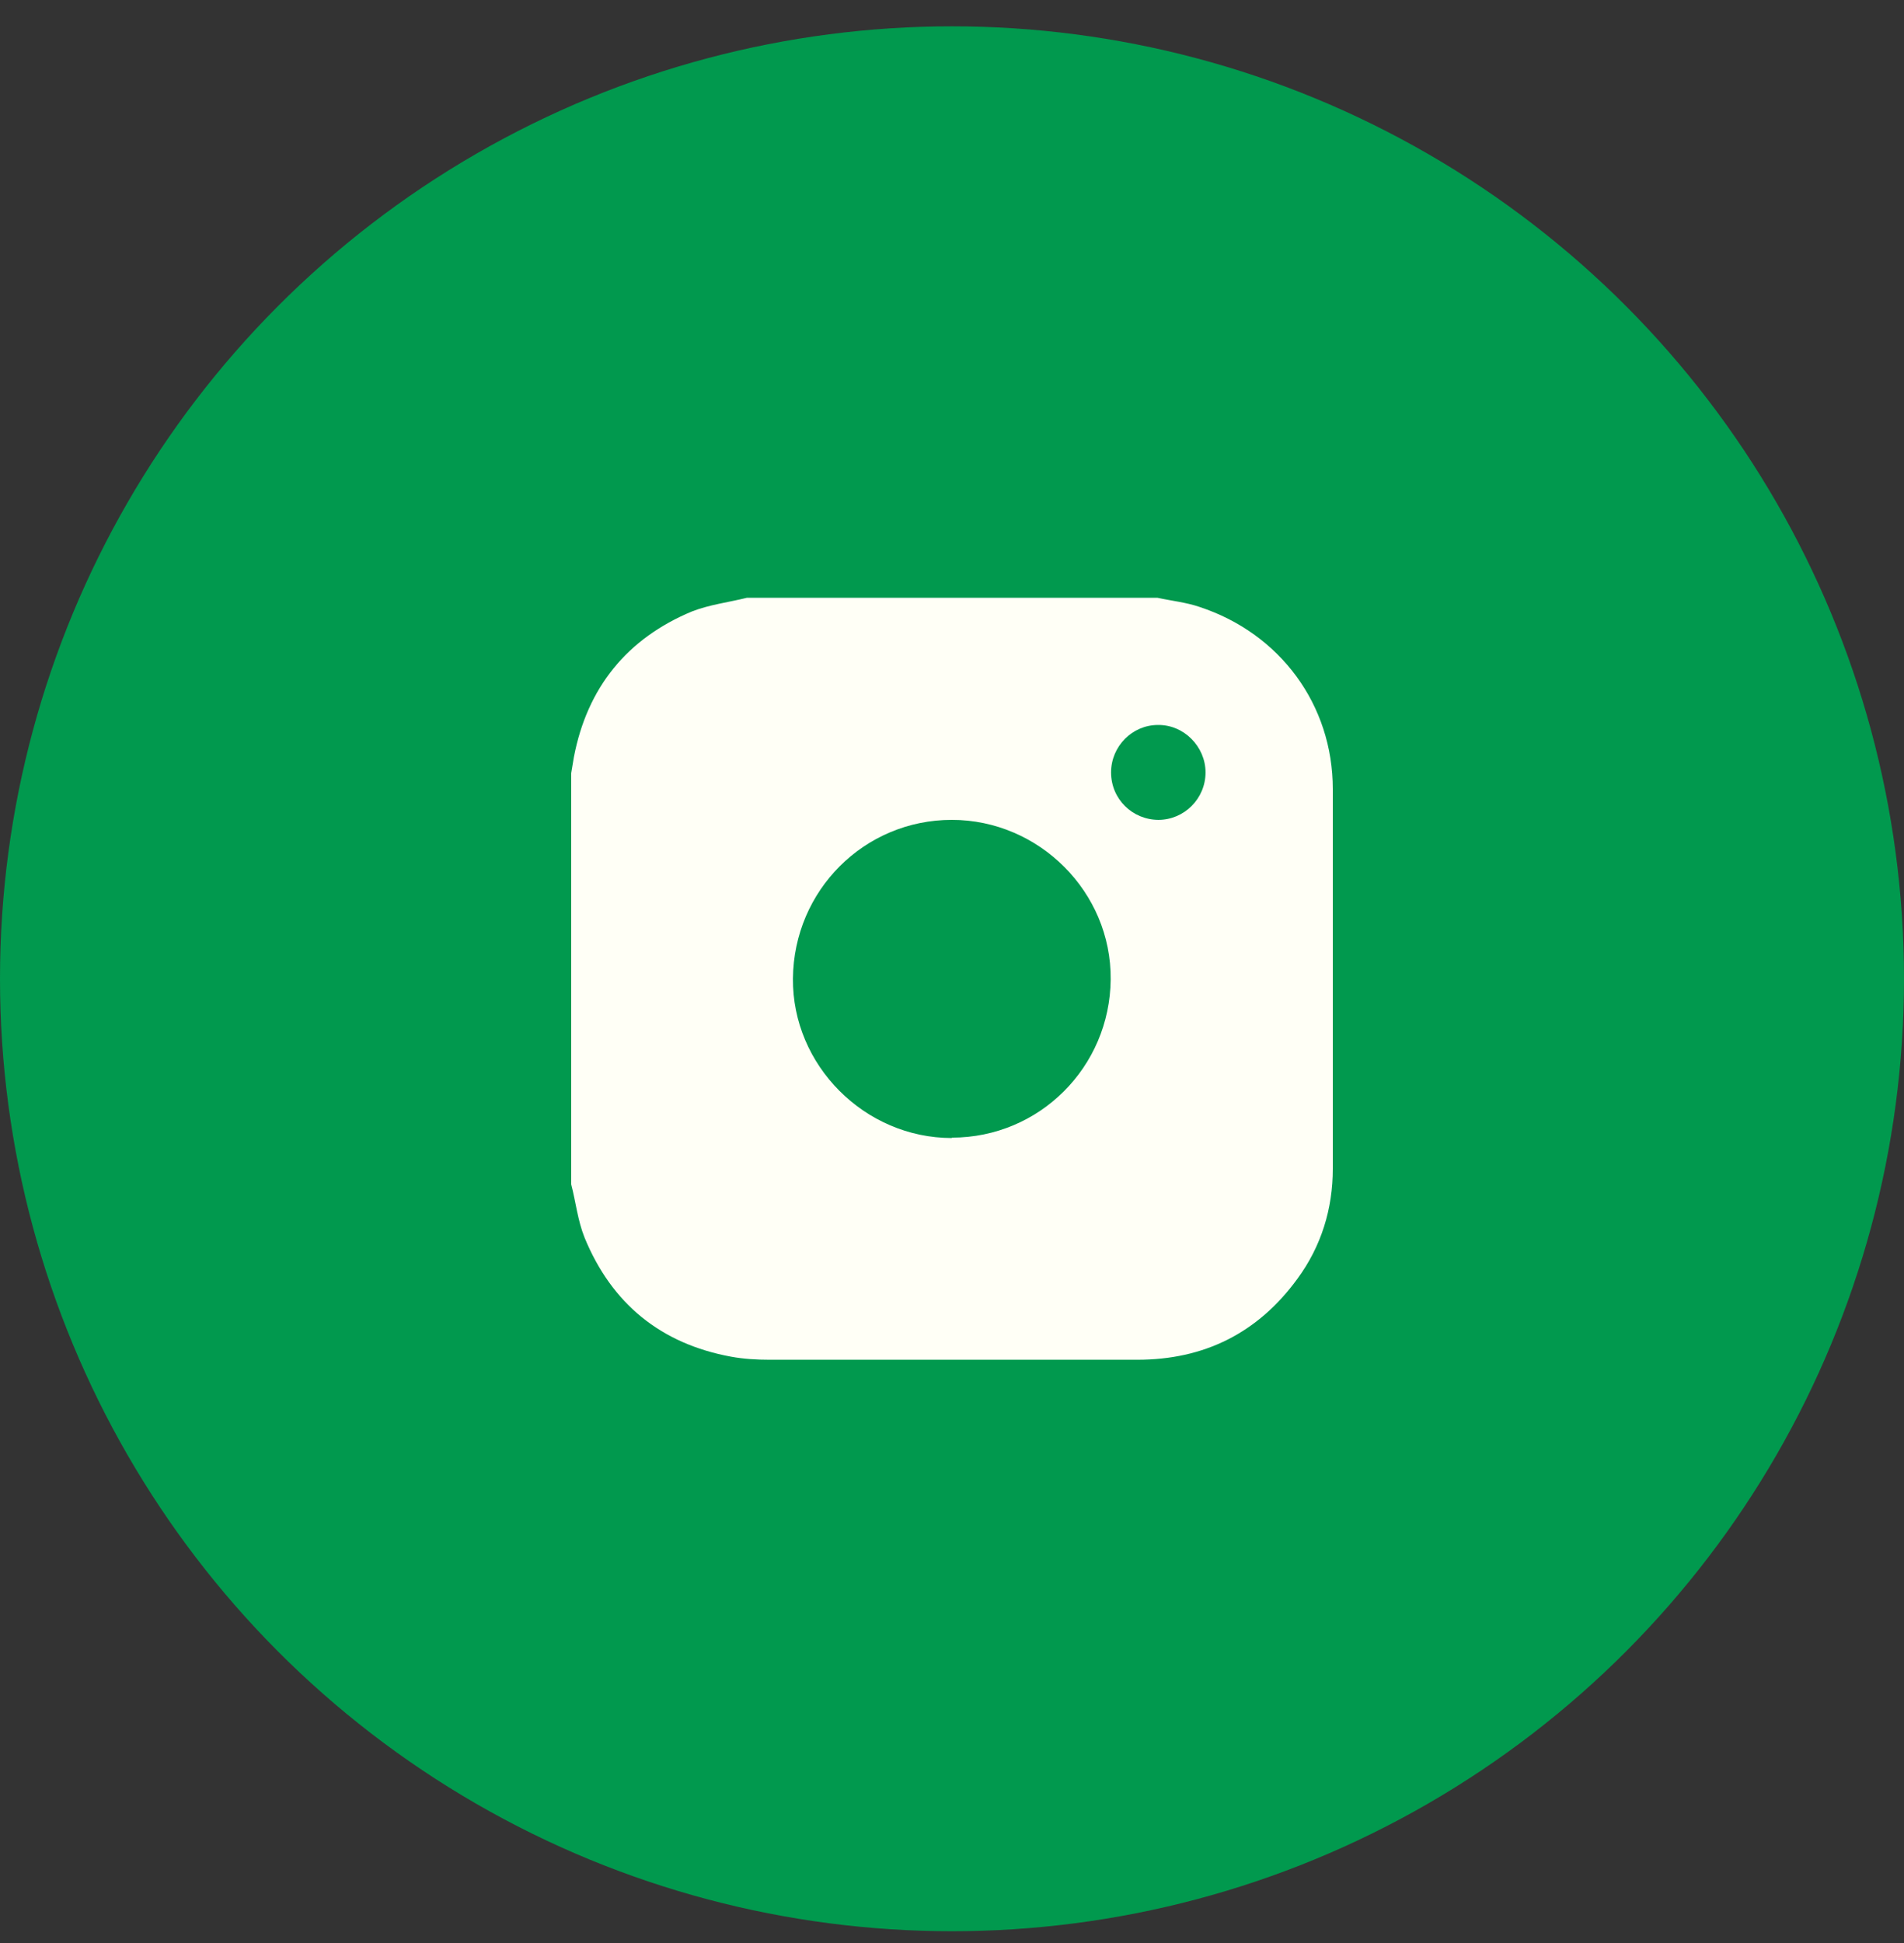
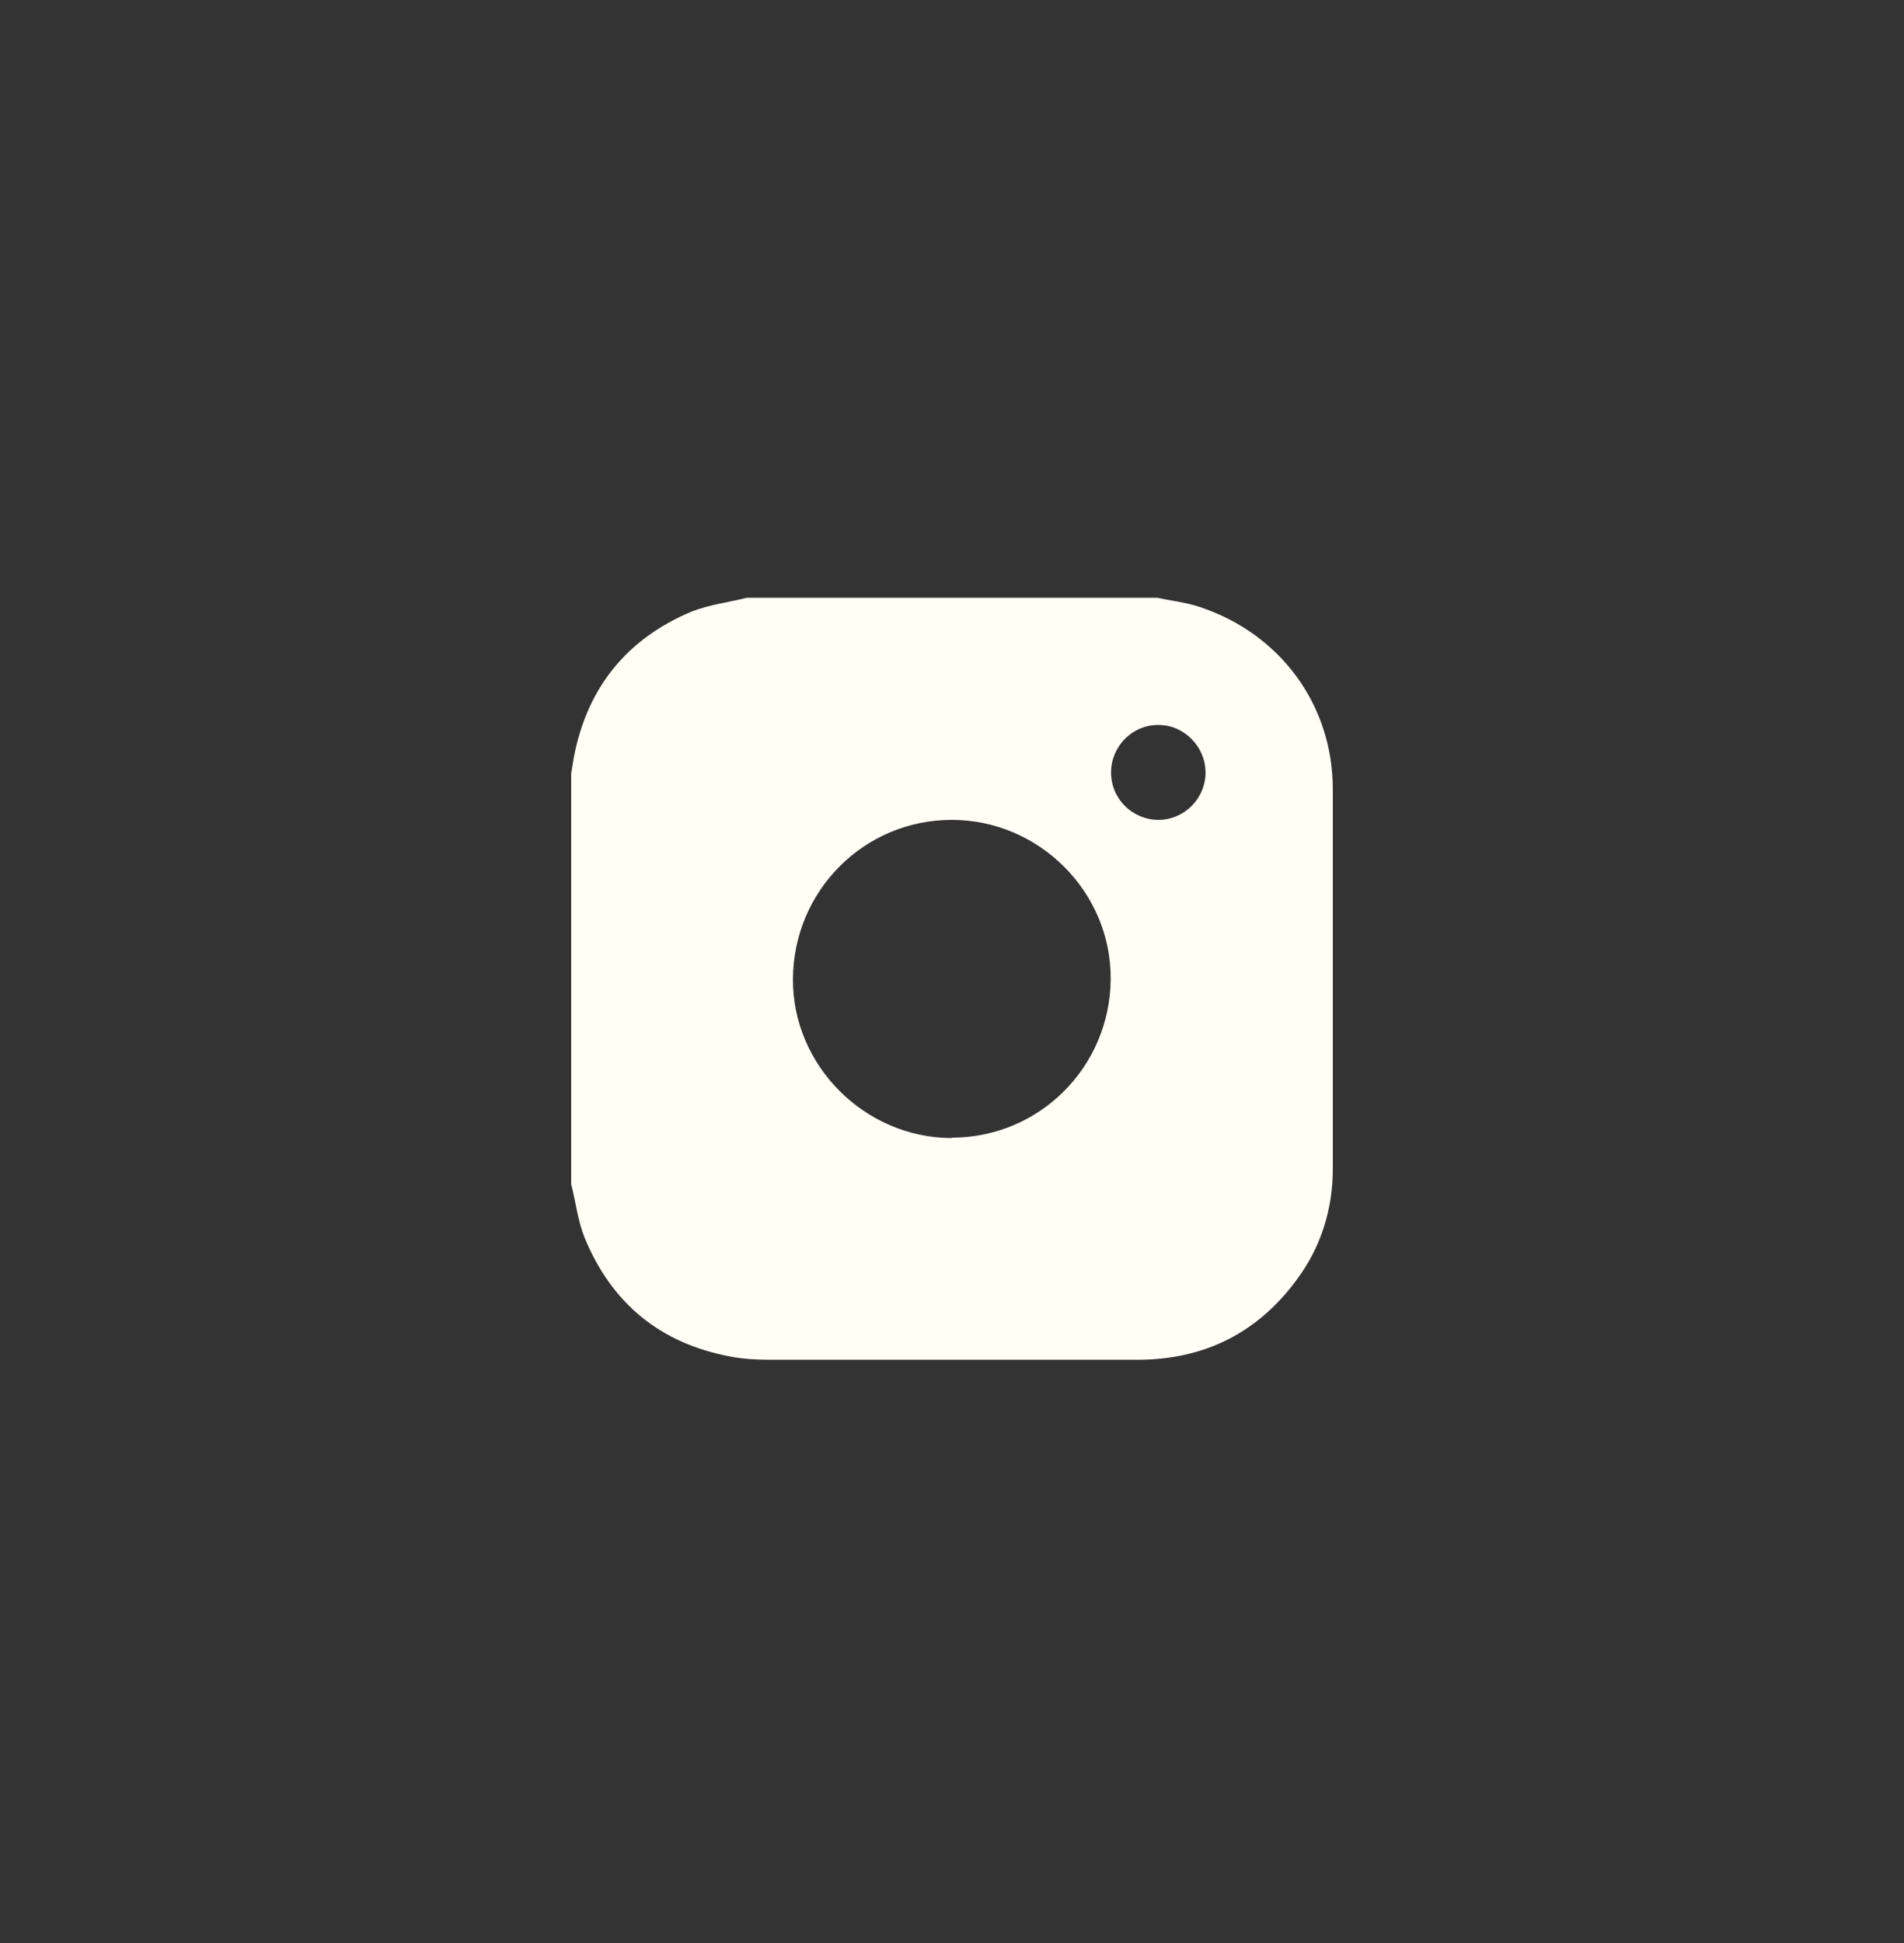
<svg xmlns="http://www.w3.org/2000/svg" width="50" height="51" viewBox="0 0 50 51" fill="none">
  <rect x="0" y="0" width="50" height="51" fill="#333333" stroke="none" />
-   <circle cx="25" cy="25.691" r="25" fill="#01994E" />
  <path fill-rule="evenodd" clip-rule="evenodd" d="M30.418 21.52C31.098 21.52 31.658 20.962 31.658 20.275C31.658 19.597 31.088 19.019 30.408 19.029C29.737 19.029 29.177 19.587 29.177 20.275C29.177 20.972 29.737 21.52 30.428 21.52H30.418ZM24.995 29.861C27.296 29.861 29.147 28.008 29.167 25.706C29.187 23.414 27.286 21.52 24.995 21.52C22.694 21.52 20.843 23.374 20.823 25.686C20.803 27.958 22.704 29.871 24.995 29.871V29.861ZM19.592 15.691H30.398C30.758 15.77 31.148 15.81 31.498 15.93C33.619 16.627 35 18.501 35 20.713C35 24.041 35 27.35 35 30.678C35 31.725 34.7 32.711 34.069 33.568C33.029 34.993 31.618 35.691 29.867 35.691C26.646 35.691 23.424 35.691 20.203 35.691C19.872 35.691 19.532 35.671 19.202 35.611C17.351 35.272 16.061 34.216 15.35 32.482C15.17 32.033 15.12 31.545 15 31.087V20.295C15.02 20.155 15.05 20.015 15.07 19.876C15.42 18.042 16.471 16.757 18.172 16.049C18.632 15.87 19.132 15.81 19.612 15.691H19.592Z" fill="#FFFFF6" />
</svg>